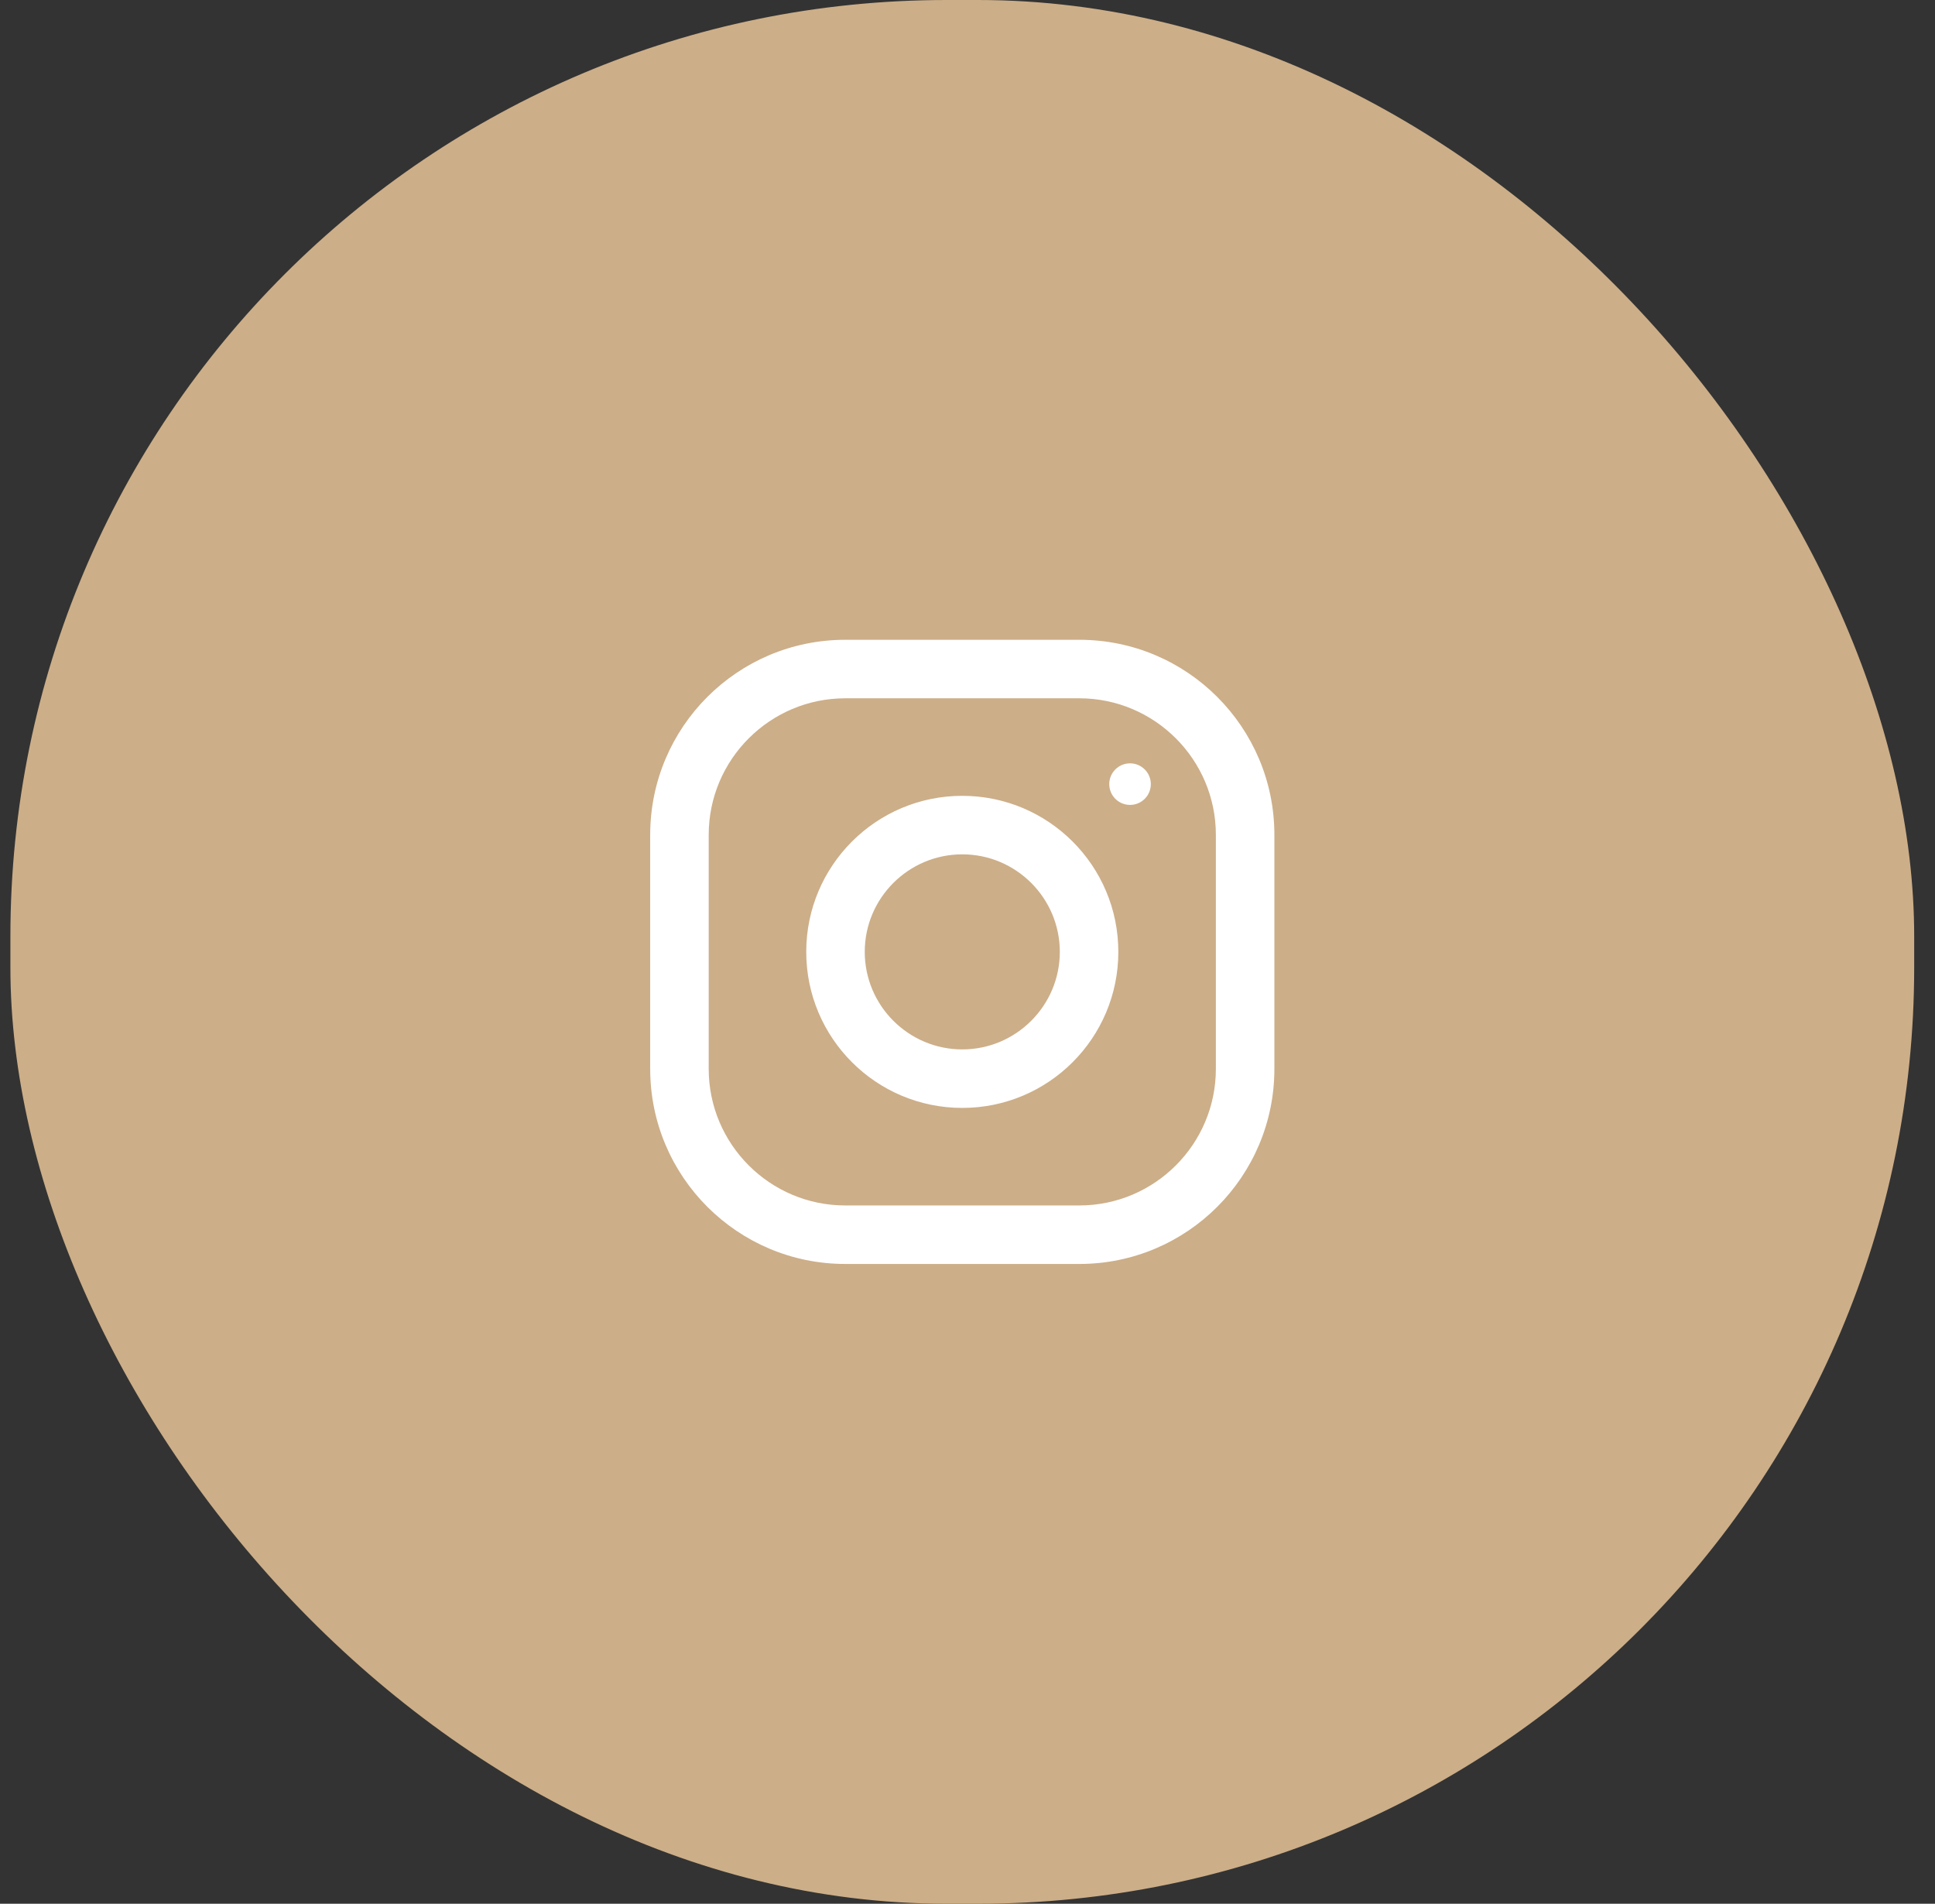
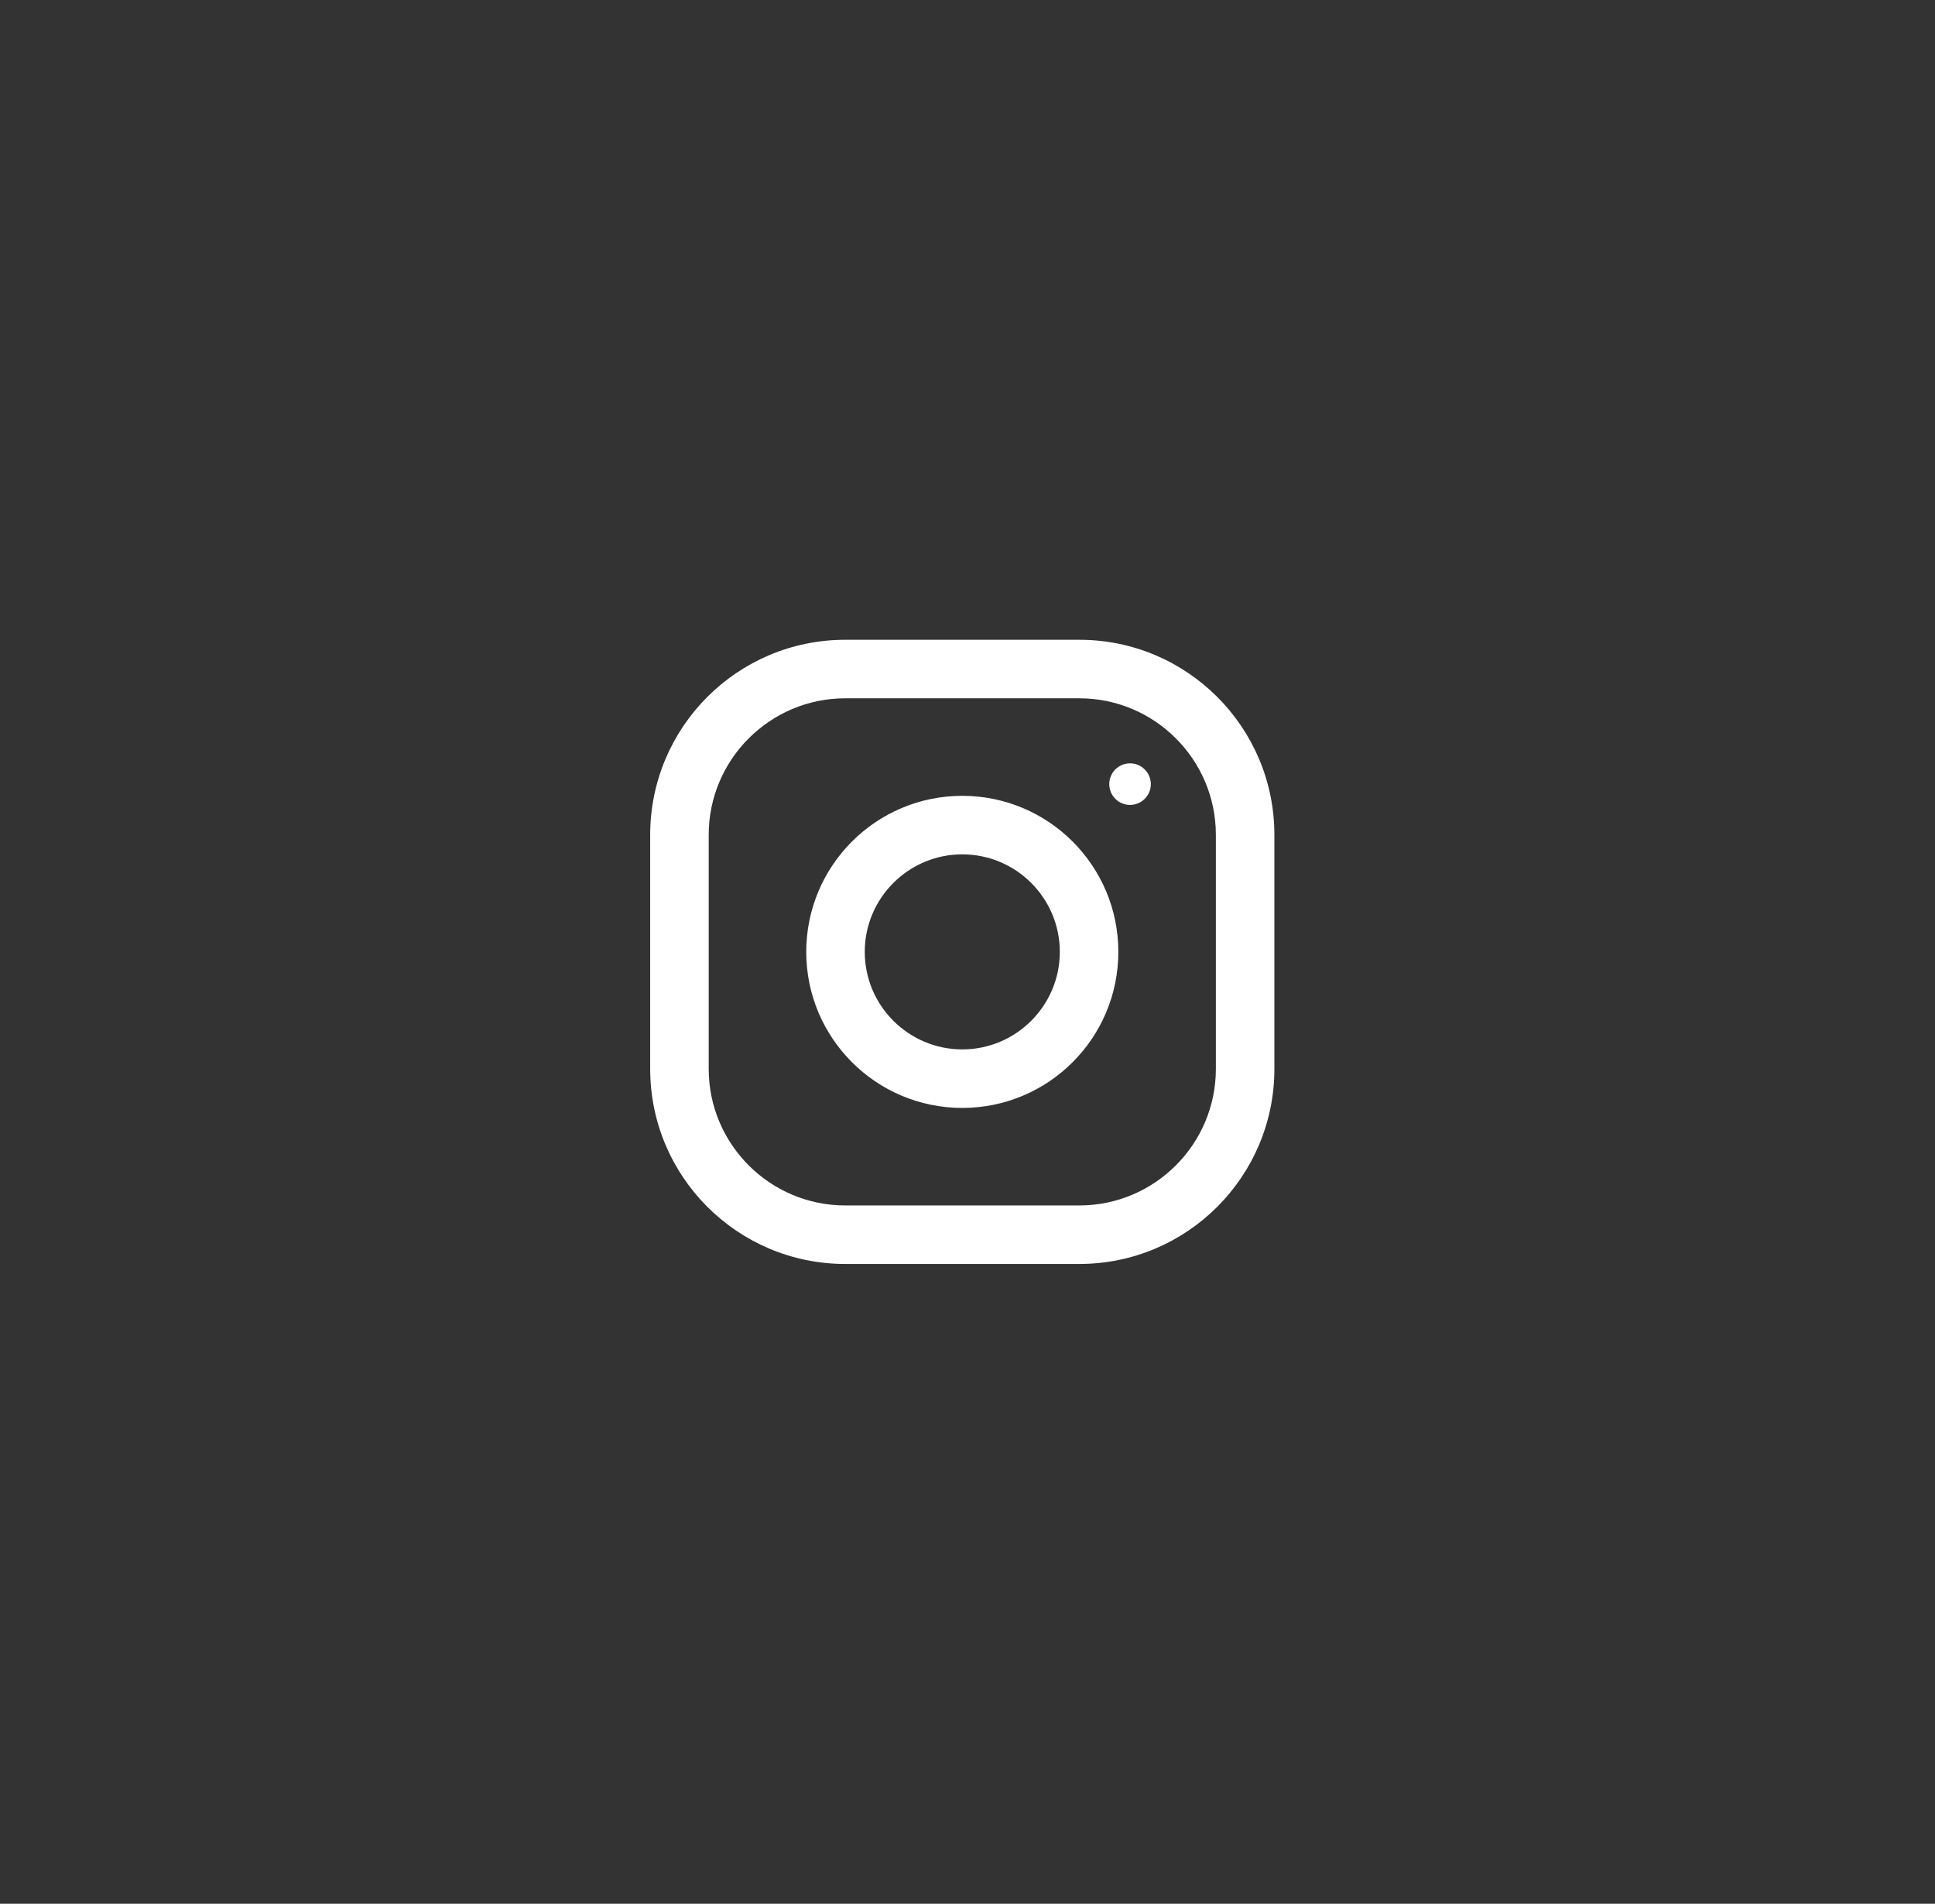
<svg xmlns="http://www.w3.org/2000/svg" width="62" height="61" viewBox="0 0 62 61" fill="none">
  <rect x="0" y="0" width="62" height="61" fill="#333333" stroke="none" />
-   <rect x="0.333" width="61" height="61" rx="30" fill="#CCAE88" />
  <path fill-rule="evenodd" clip-rule="evenodd" d="M27.083 20.5H34.583C38.034 20.5 40.833 23.299 40.833 26.75V34.25C40.833 37.701 38.034 40.5 34.583 40.5H27.083C23.632 40.5 20.833 37.701 20.833 34.25V26.75C20.833 23.299 23.632 20.5 27.083 20.5ZM34.583 38.625C36.995 38.625 38.958 36.663 38.958 34.25V26.75C38.958 24.337 36.995 22.375 34.583 22.375H27.083C24.671 22.375 22.708 24.337 22.708 26.75V34.25C22.708 36.663 24.671 38.625 27.083 38.625H34.583ZM25.833 30.5C25.833 27.739 28.072 25.5 30.833 25.5C33.594 25.5 35.833 27.739 35.833 30.5C35.833 33.261 33.594 35.5 30.833 35.5C28.072 35.5 25.833 33.261 25.833 30.5ZM27.708 30.5C27.708 32.222 29.11 33.625 30.833 33.625C32.556 33.625 33.958 32.222 33.958 30.5C33.958 28.776 32.556 27.375 30.833 27.375C29.11 27.375 27.708 28.776 27.708 30.5ZM36.874 25.125C36.874 25.493 36.576 25.791 36.208 25.791C35.84 25.791 35.542 25.493 35.542 25.125C35.542 24.757 35.84 24.459 36.208 24.459C36.576 24.459 36.874 24.757 36.874 25.125Z" fill="white" />
</svg>